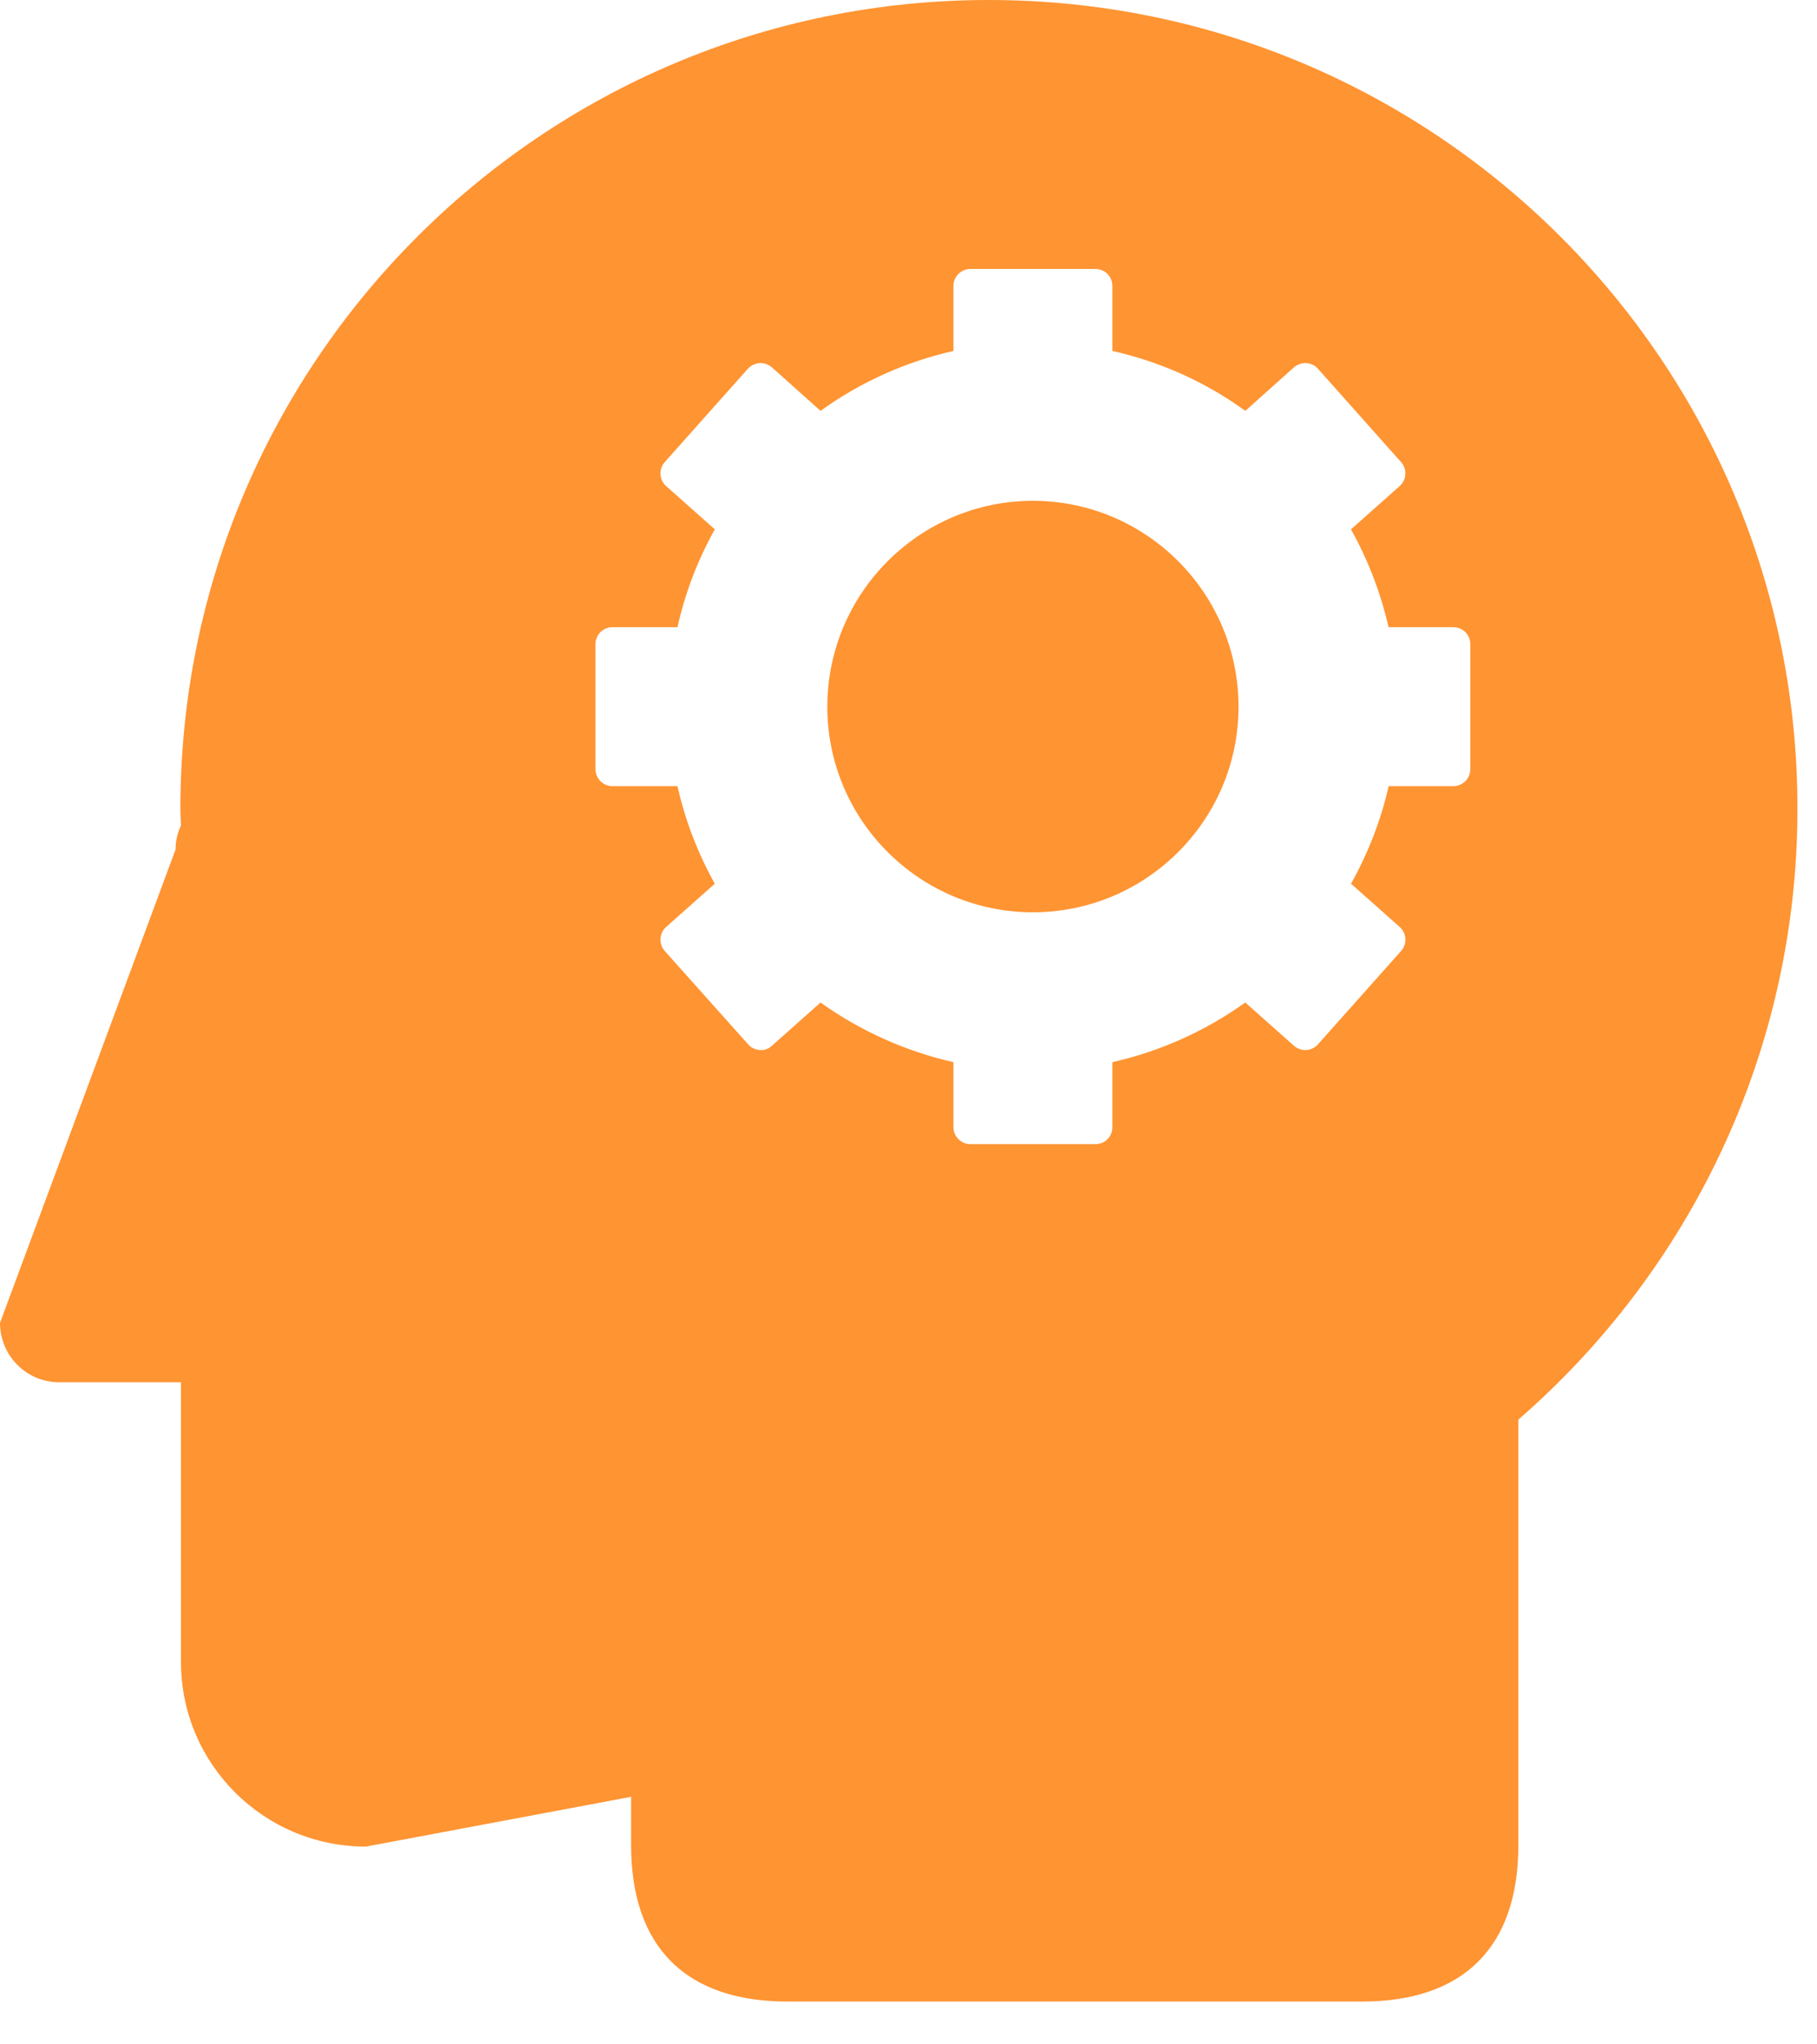
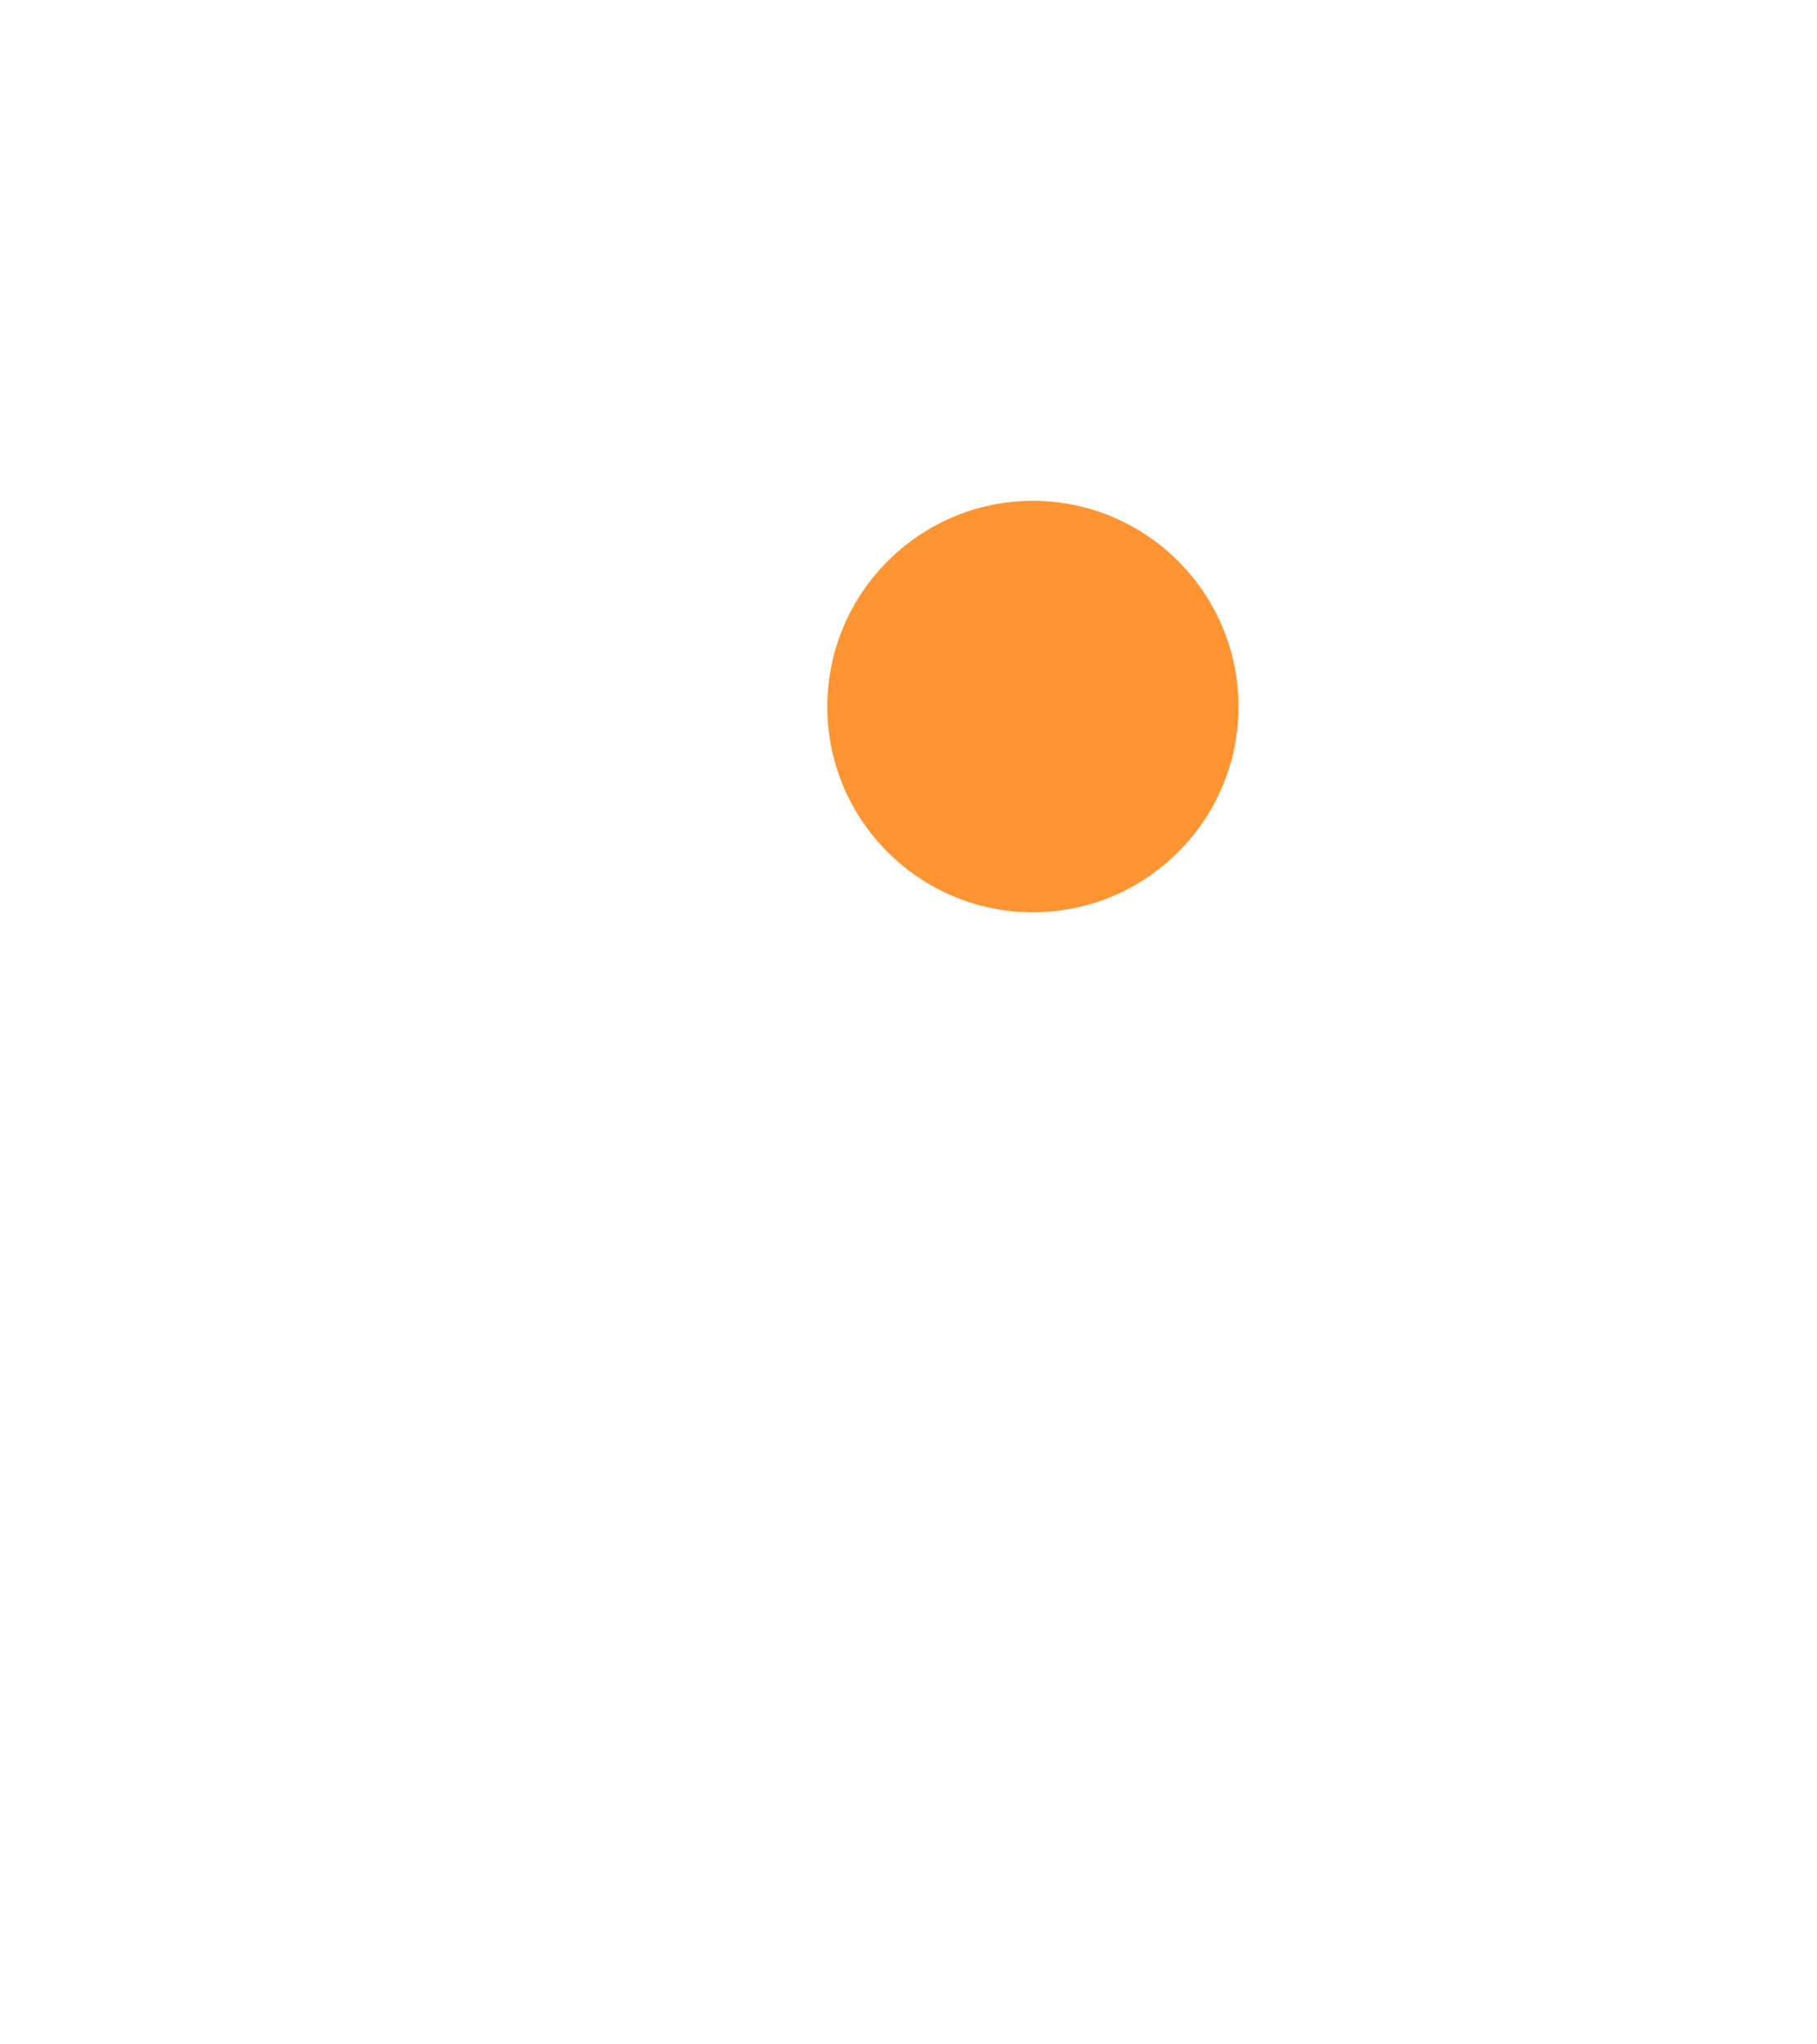
<svg xmlns="http://www.w3.org/2000/svg" width="40" height="45" viewBox="0 0 40 45" fill="none">
-   <path d="M39.57 17.796C39.57 23.168 37.186 27.98 33.426 31.248V40.609C33.426 42.856 32.224 44.058 29.978 44.058H17.342C15.095 44.058 13.893 42.856 13.893 40.609V39.551L8.055 40.647C5.808 40.647 3.984 38.829 3.984 36.582V30.426H1.301C0.585 30.426 0 29.841 0 29.119L3.865 18.699C3.865 18.506 3.909 18.331 3.984 18.17C3.978 18.045 3.971 17.921 3.971 17.796C3.971 7.968 11.939 0 21.767 0C31.602 0 39.57 7.968 39.57 17.796ZM32.368 16.931V14.18C32.368 13.968 32.2 13.806 31.995 13.806H30.569C30.395 13.053 30.12 12.331 29.741 11.652L30.812 10.7C30.887 10.632 30.936 10.538 30.936 10.439C30.943 10.345 30.912 10.246 30.843 10.171L29.014 8.117C28.951 8.042 28.858 7.999 28.758 7.992C28.659 7.986 28.559 8.024 28.485 8.086L27.414 9.044C26.543 8.409 25.54 7.961 24.488 7.725V6.293C24.488 6.088 24.326 5.92 24.115 5.92H21.364C21.158 5.92 20.989 6.088 20.989 6.293V7.725C19.944 7.961 18.942 8.409 18.064 9.044L16.993 8.086C16.919 8.024 16.825 7.986 16.726 7.992C16.626 7.999 16.533 8.042 16.464 8.117L14.634 10.171C14.497 10.327 14.51 10.563 14.665 10.7L15.736 11.652C15.356 12.331 15.082 13.053 14.914 13.806H13.483C13.277 13.806 13.109 13.968 13.109 14.18V16.931C13.109 17.136 13.277 17.305 13.483 17.305H14.914C15.082 18.051 15.356 18.773 15.736 19.452L14.665 20.404C14.51 20.541 14.497 20.778 14.634 20.933L16.47 22.988C16.533 23.062 16.626 23.106 16.726 23.112C16.825 23.125 16.919 23.087 16.993 23.019L18.064 22.067C18.942 22.696 19.944 23.143 20.989 23.38V24.811C20.989 25.017 21.158 25.185 21.364 25.185H24.115C24.326 25.185 24.488 25.017 24.488 24.811V23.38C25.54 23.143 26.536 22.695 27.414 22.067L28.485 23.019C28.64 23.156 28.877 23.143 29.014 22.988L30.844 20.933C30.981 20.778 30.968 20.541 30.813 20.404L29.742 19.452C30.121 18.773 30.402 18.051 30.57 17.305H31.995C32.2 17.305 32.368 17.136 32.368 16.931Z" fill="#FF9432" />
  <path d="M22.739 11.024C25.235 11.024 27.265 13.059 27.265 15.556C27.265 18.052 25.235 20.081 22.739 20.081C20.243 20.081 18.213 18.052 18.213 15.556C18.214 13.059 20.243 11.024 22.739 11.024Z" fill="#FF9432" />
</svg>